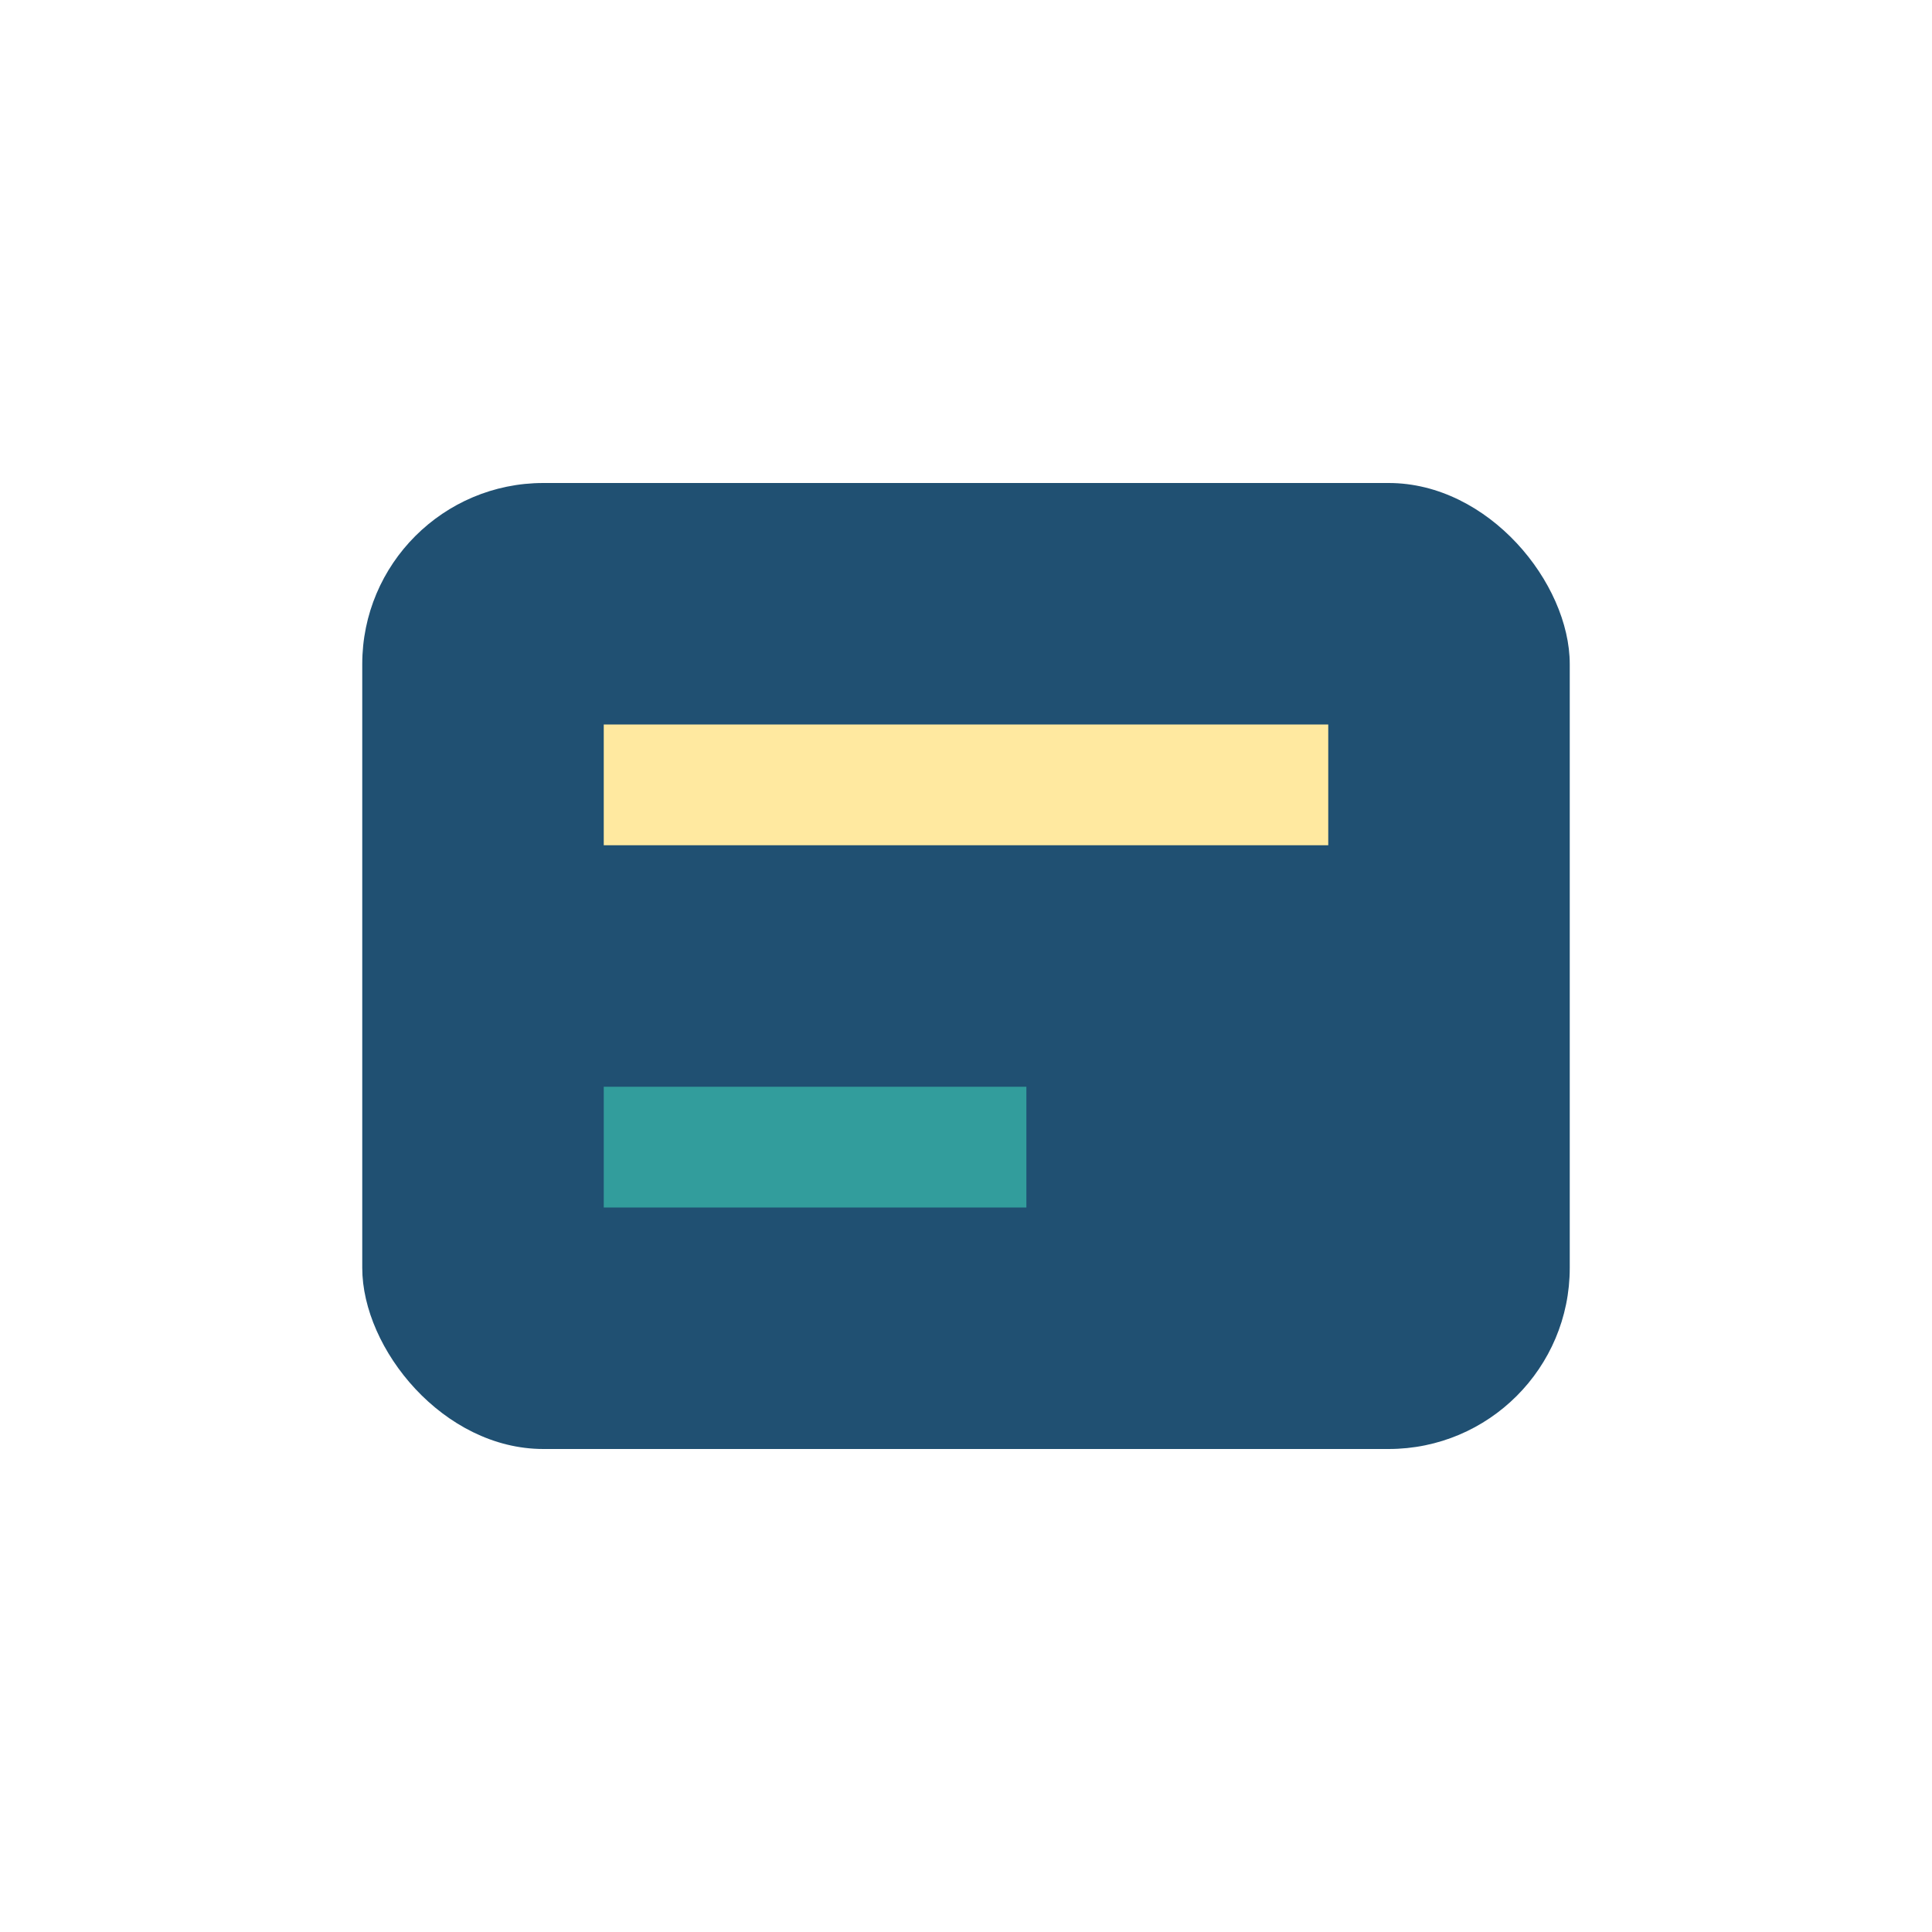
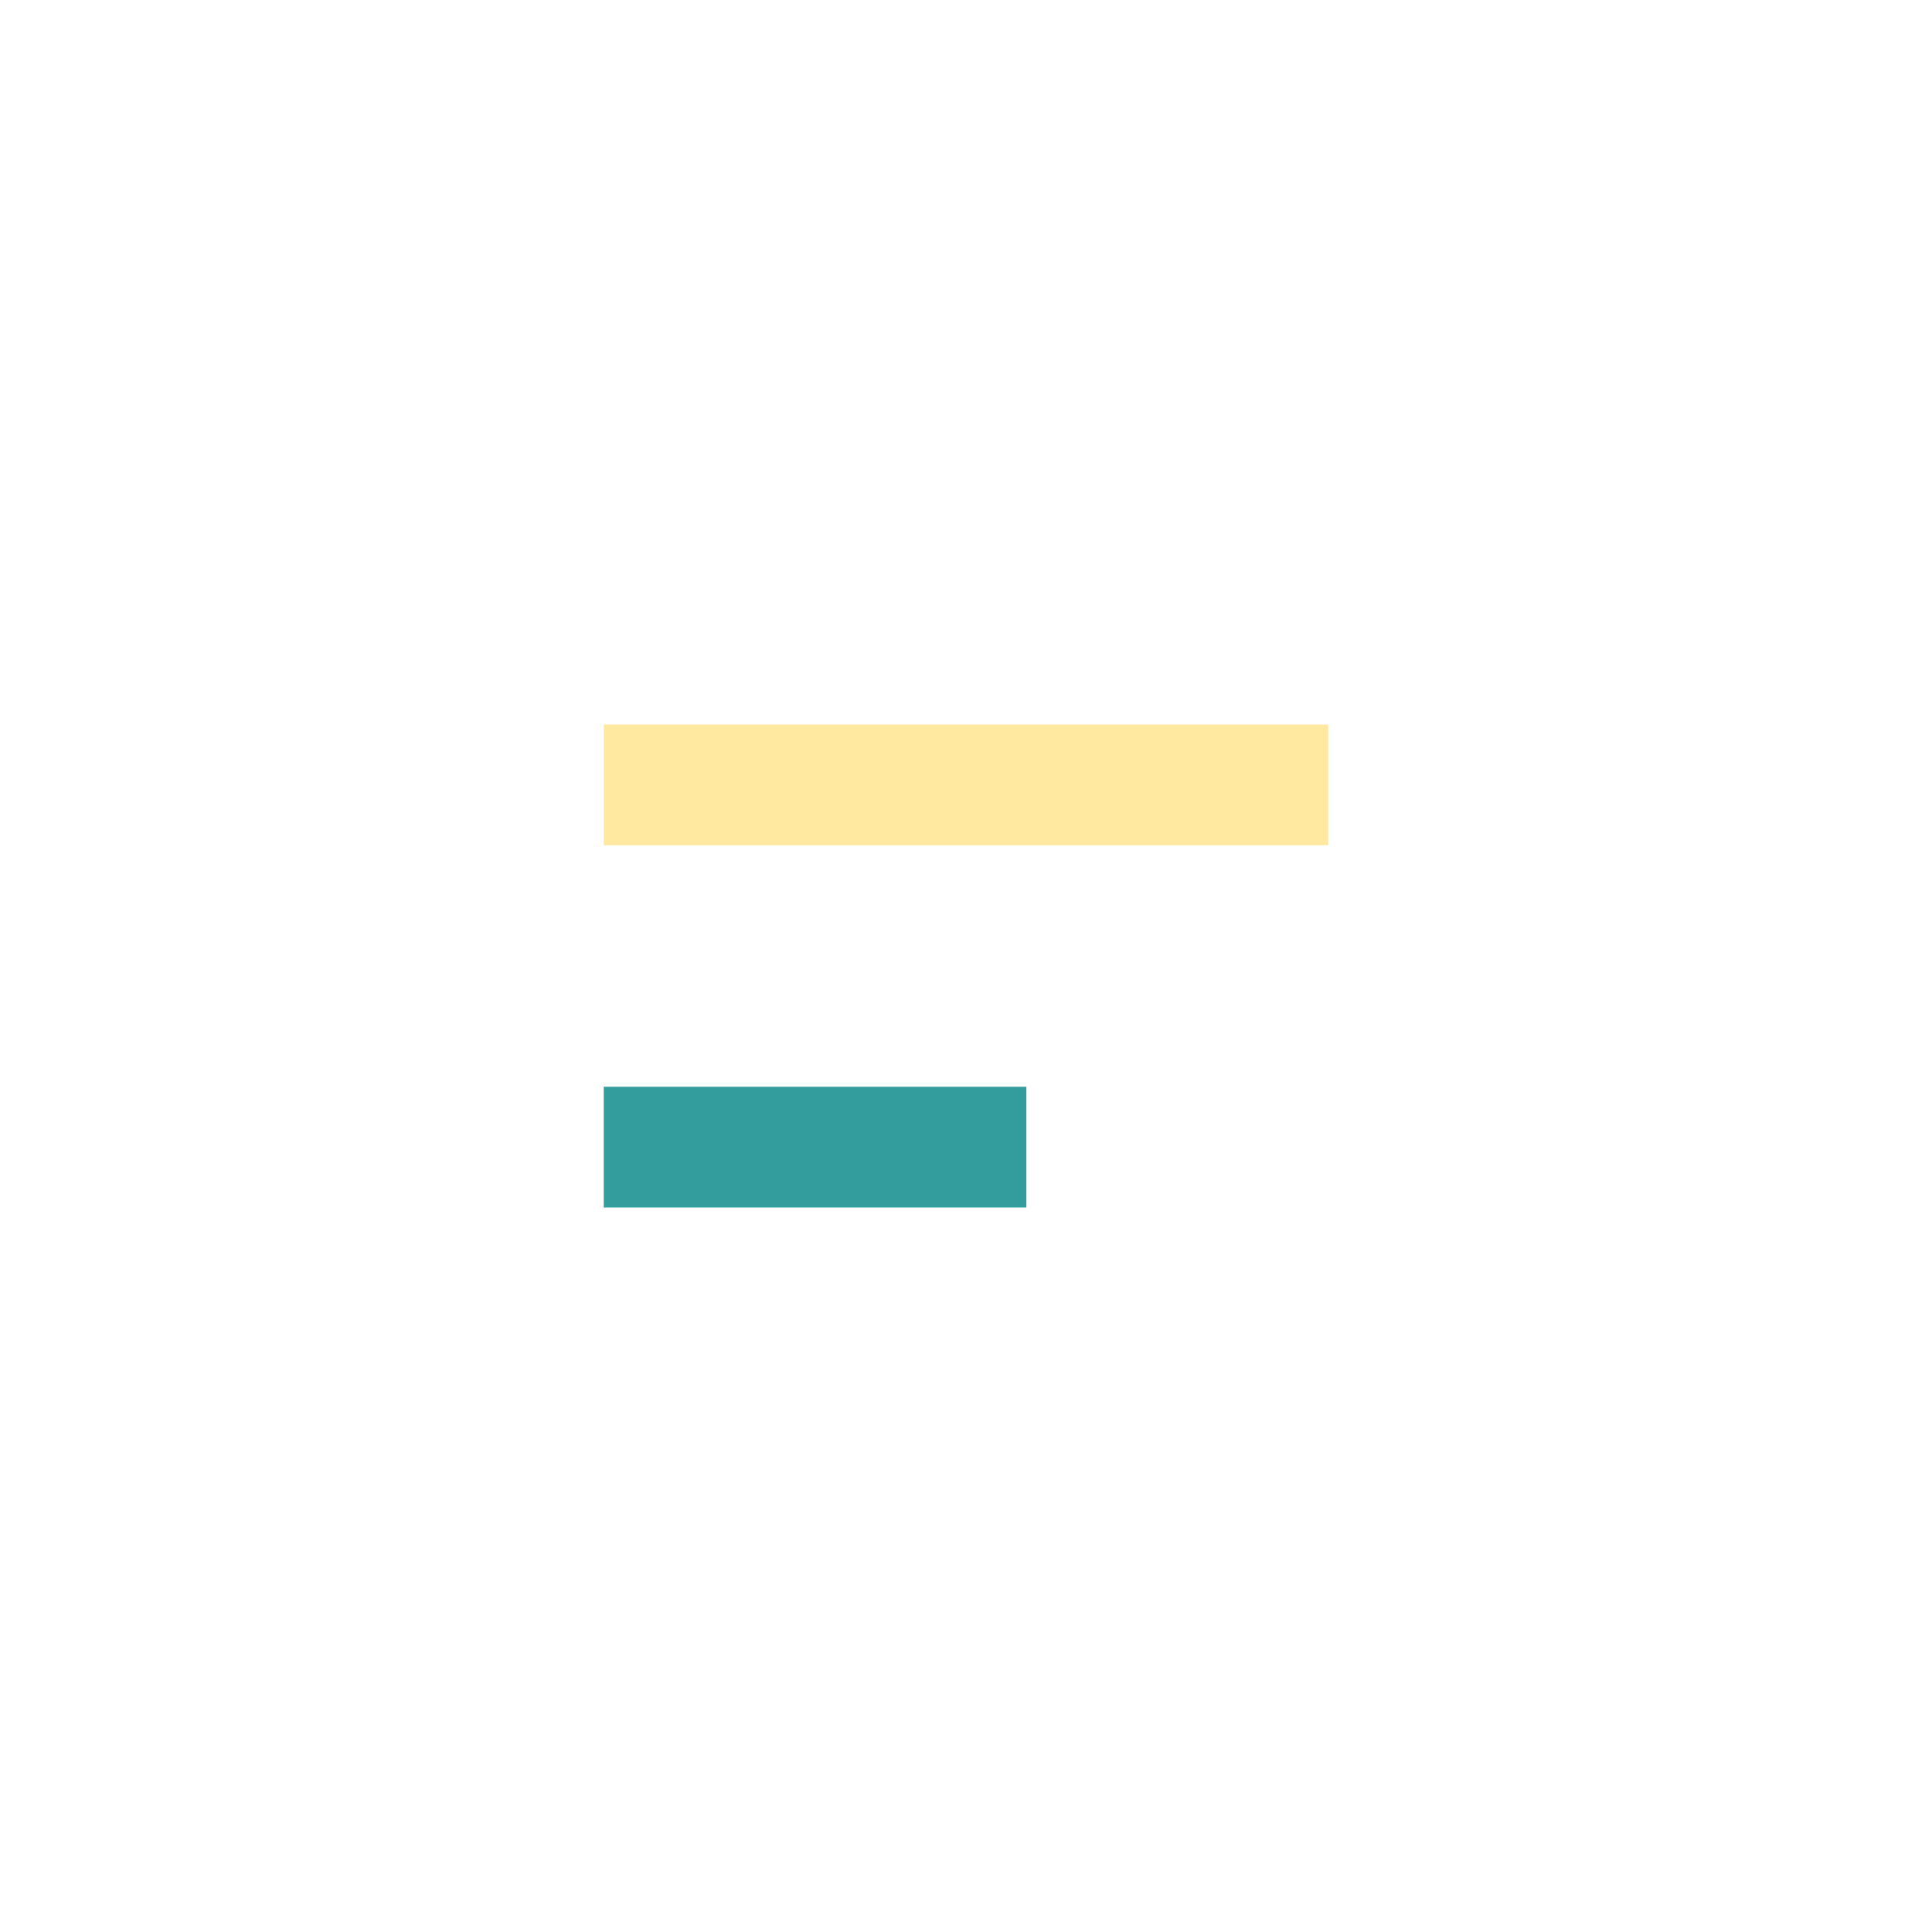
<svg xmlns="http://www.w3.org/2000/svg" width="32" height="32" viewBox="0 0 32 32">
-   <rect x="6" y="8" width="20" height="16" rx="3" fill="#205072" />
  <path d="M10 13h12" stroke="#FFE9A0" stroke-width="2" />
  <path d="M10 19h7" stroke="#329D9C" stroke-width="2" />
</svg>